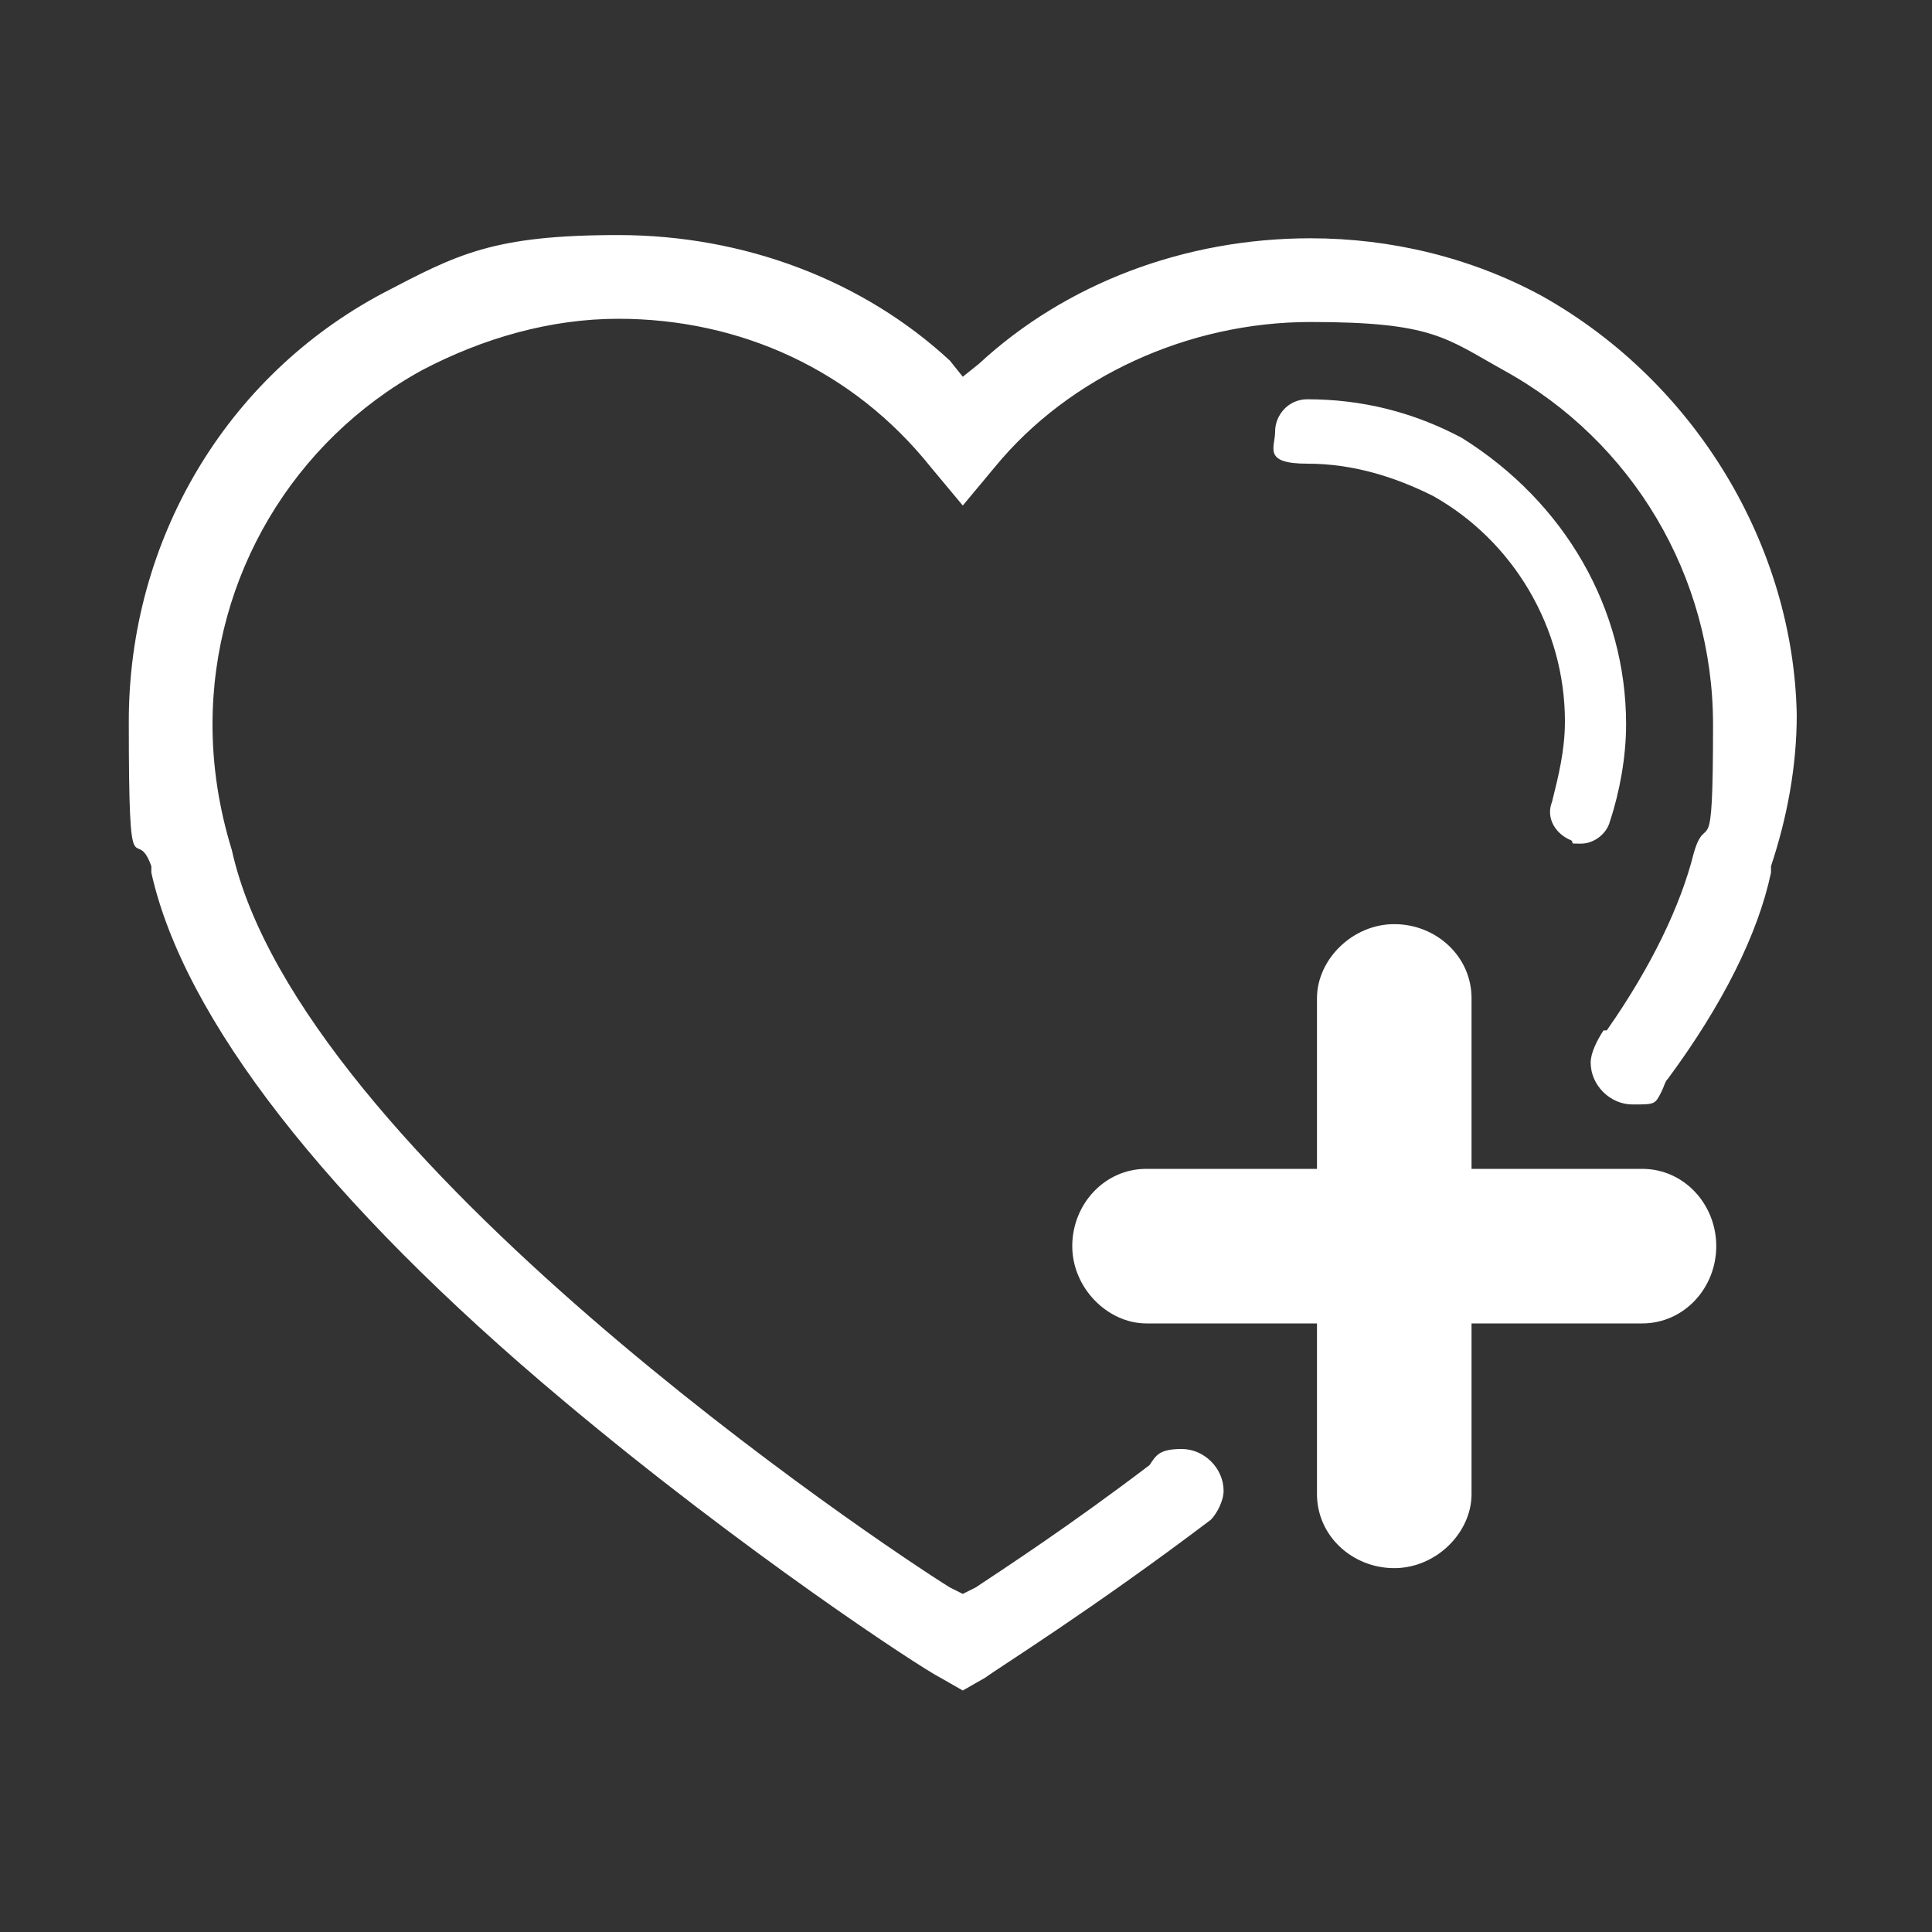
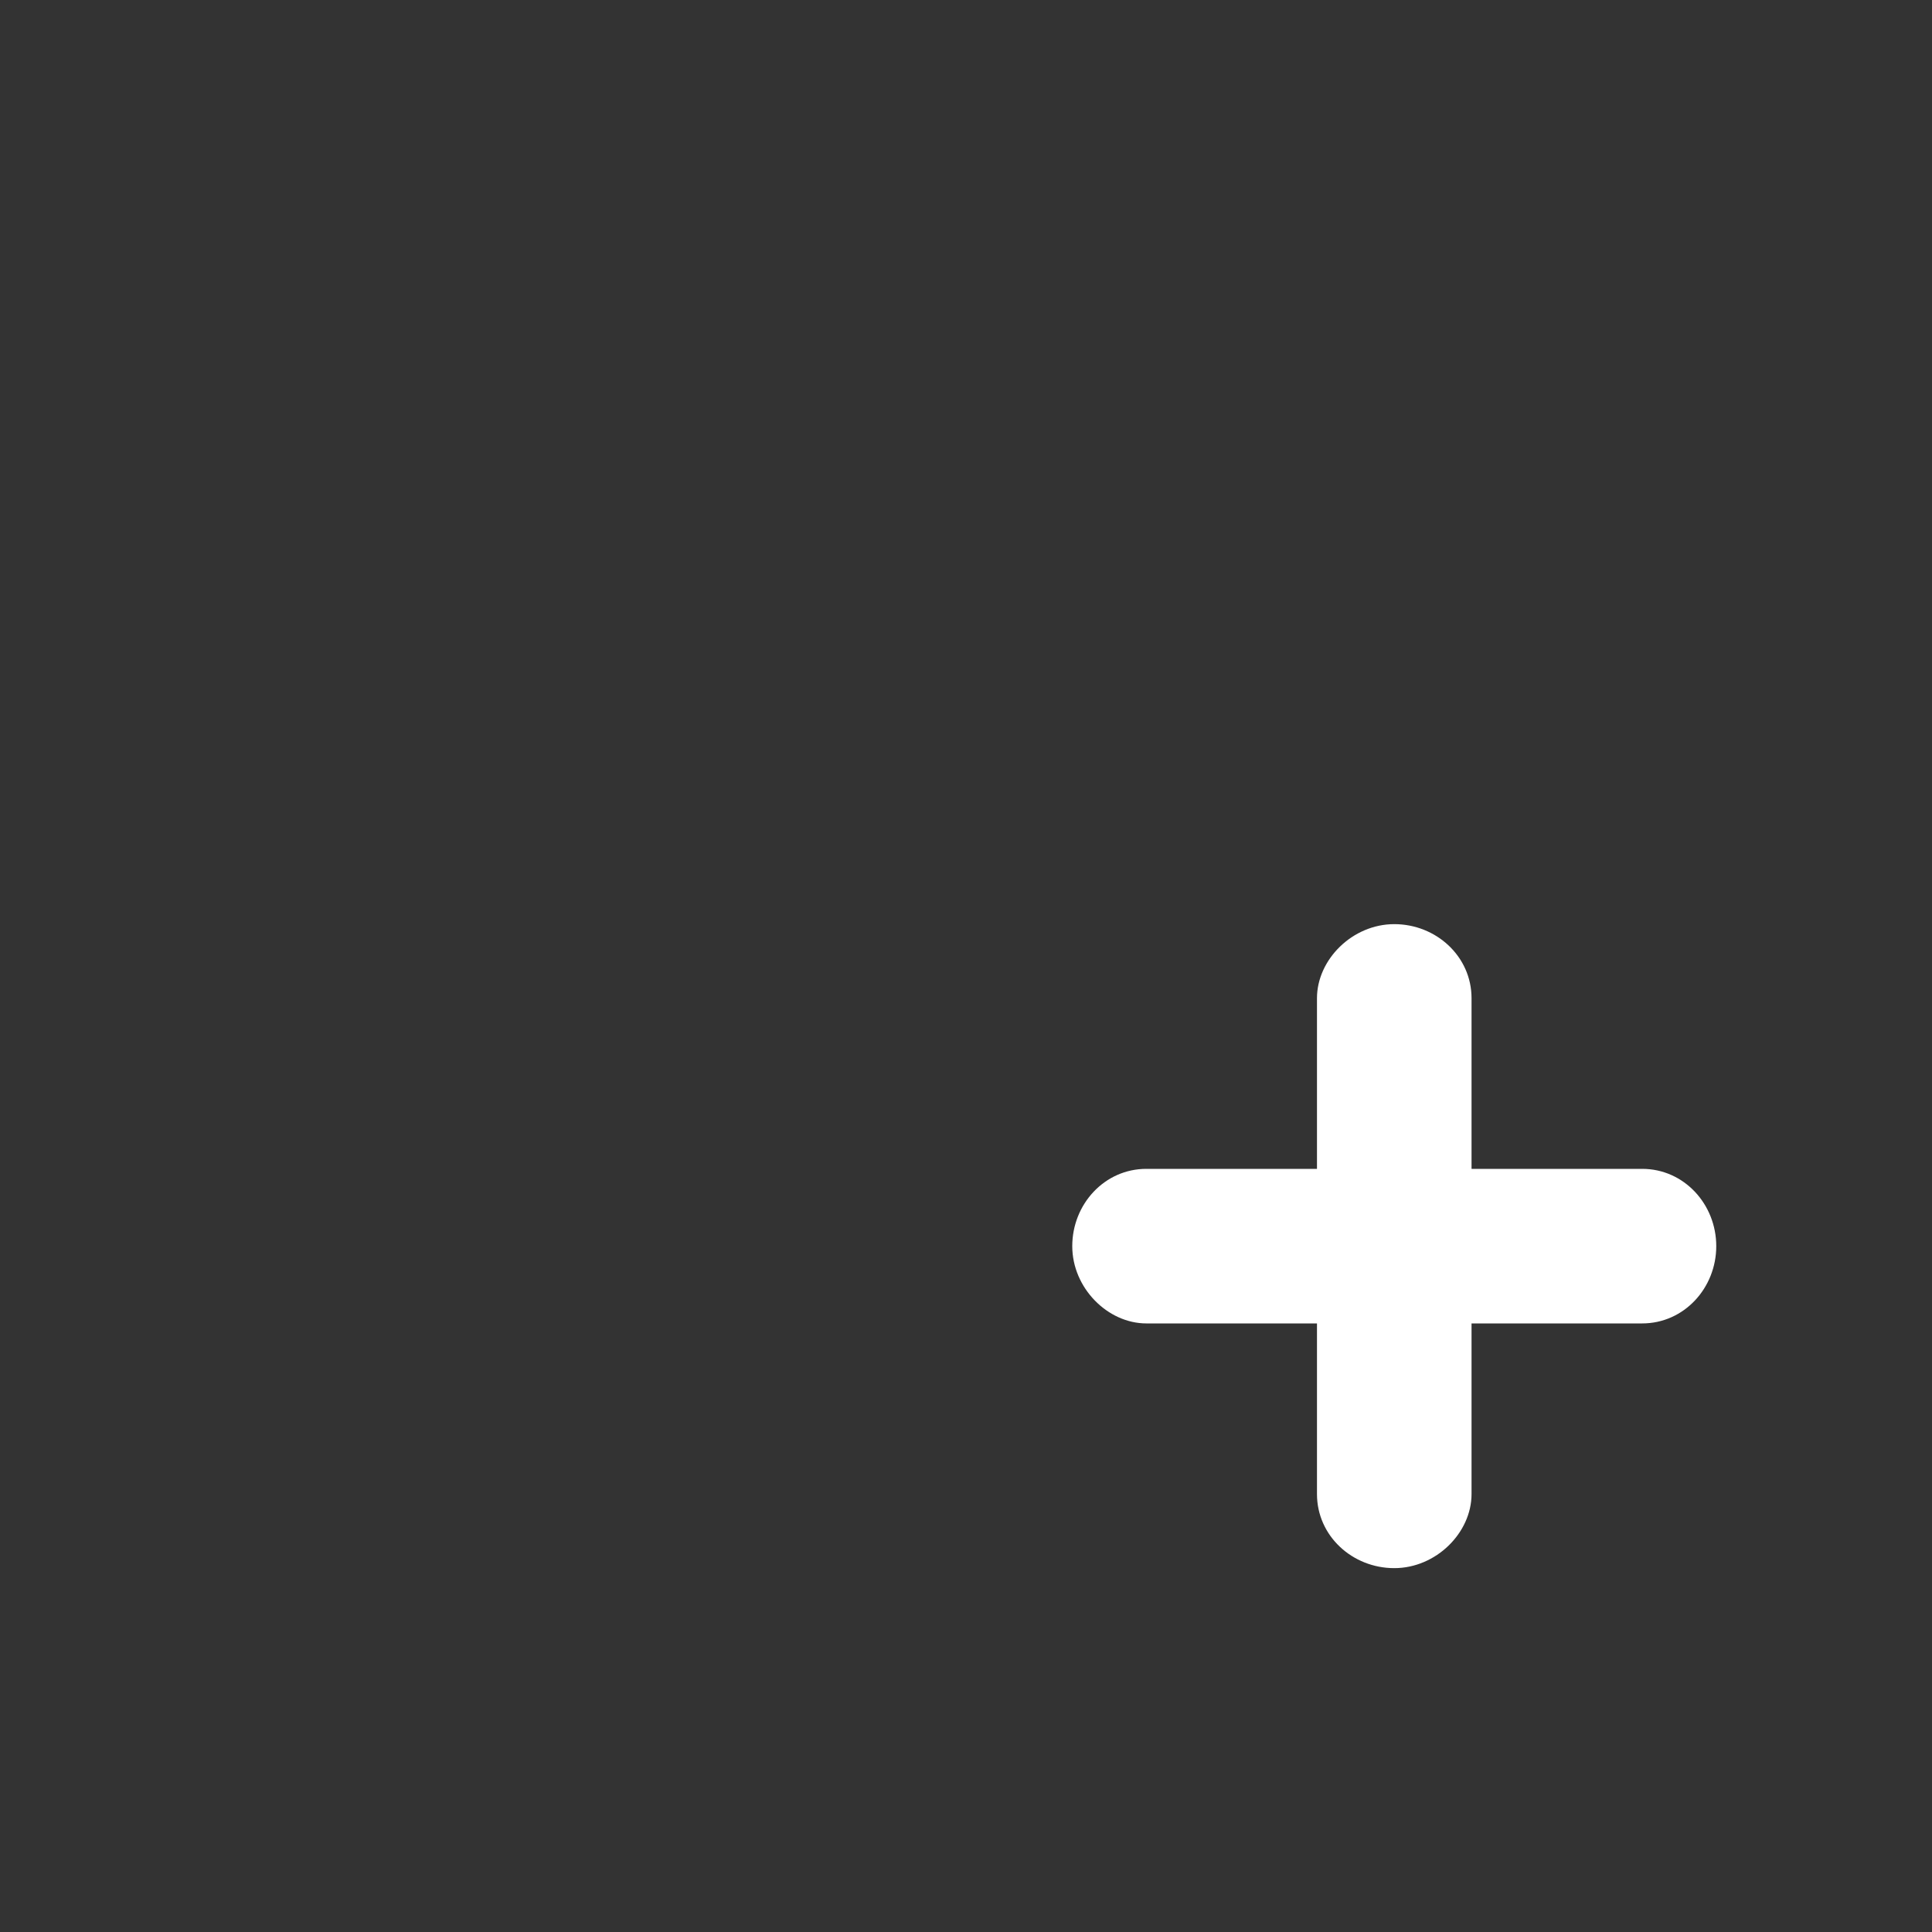
<svg xmlns="http://www.w3.org/2000/svg" id="Camada_1" data-name="Camada 1" version="1.1" viewBox="0 0 60 60">
  <rect x="0" y="0" width="60" height="60" fill="#333333" stroke="none" />
  <defs>
    <style>
      .cls-1 {
        fill: none;
      }

      .cls-1, .cls-2 {
        stroke-width: 0px;
      }

      .cls-2 {
        fill: #fff;
      }
    </style>
  </defs>
-   <path class="cls-2" d="M50.5,22.5c0,1-.2,2.1-.5,3-.1.4-.5.7-.9.7s-.2,0-.3-.1c-.5-.2-.8-.7-.6-1.2.2-.8.4-1.6.4-2.5,0-2.9-1.6-5.6-4.1-7-1.2-.6-2.5-1-3.9-1s-1-.5-1-1,.4-1,1-1c1.7,0,3.3.4,4.8,1.2,3.2,2,5.1,5.3,5.1,8.9h0Z" />
  <rect class="cls-1" x="3.3" y="6.5" width="53.4" height="47.1" />
  <path class="cls-2" d="M51,36.3h-5.3v-5.3c0-1.3-1.1-2.3-2.4-2.3s-2.4,1.1-2.4,2.3v5.3h-5.3c-1.3,0-2.3,1.1-2.3,2.4s1.1,2.4,2.3,2.4h5.3v5.3c0,1.3,1.1,2.3,2.4,2.3s2.4-1.1,2.4-2.3v-5.3h5.3c1.3,0,2.3-1.1,2.3-2.4s-1-2.4-2.3-2.4h0Z" />
-   <path class="cls-2" d="M47.9,9.2c-2.2-1.2-4.7-1.8-7.2-1.8-3.9,0-7.6,1.4-10.3,3.9l-.5.4-.4-.5c-2.7-2.5-6.4-3.9-10.3-3.9s-5,.6-7.3,1.8c-4.9,2.6-7.9,7.7-7.9,13.3s.2,3.1.7,4.5h0v.2c1,4.5,5.4,10.2,12.8,16.4,5.6,4.7,11.1,8.3,11.7,8.6l.7.4.7-.4c.4-.3,3.3-2.1,7-4.9h0c.2-.2.4-.6.4-.9,0-.7-.6-1.3-1.3-1.3s-.8.2-1,.5c-2.5,1.9-4.5,3.2-5.4,3.8l-.4.2-.4-.2c-2.1-1.3-20.2-13.4-22.3-22.9-.4-1.3-.6-2.6-.6-3.9,0-4.6,2.5-8.8,6.5-11,1.9-1,4-1.6,6.1-1.6,3.8,0,7.3,1.6,9.7,4.6l1,1.2,1-1.2c2.3-2.8,6-4.5,9.8-4.5s4.2.5,6,1.5c4,2.2,6.5,6.4,6.5,11s-.2,2.6-.6,4c-.4,1.6-1.3,3.5-2.7,5.5h-.1c-.2.3-.4.7-.4,1,0,.7.6,1.3,1.3,1.3s.7,0,.9-.4h0c.1-.2.1-.3.2-.4,1.7-2.3,2.8-4.5,3.2-6.4h0v-.2c.5-1.5.8-3.1.8-4.7-.1-5.2-3.1-10.3-7.9-13h0Z" />
</svg>